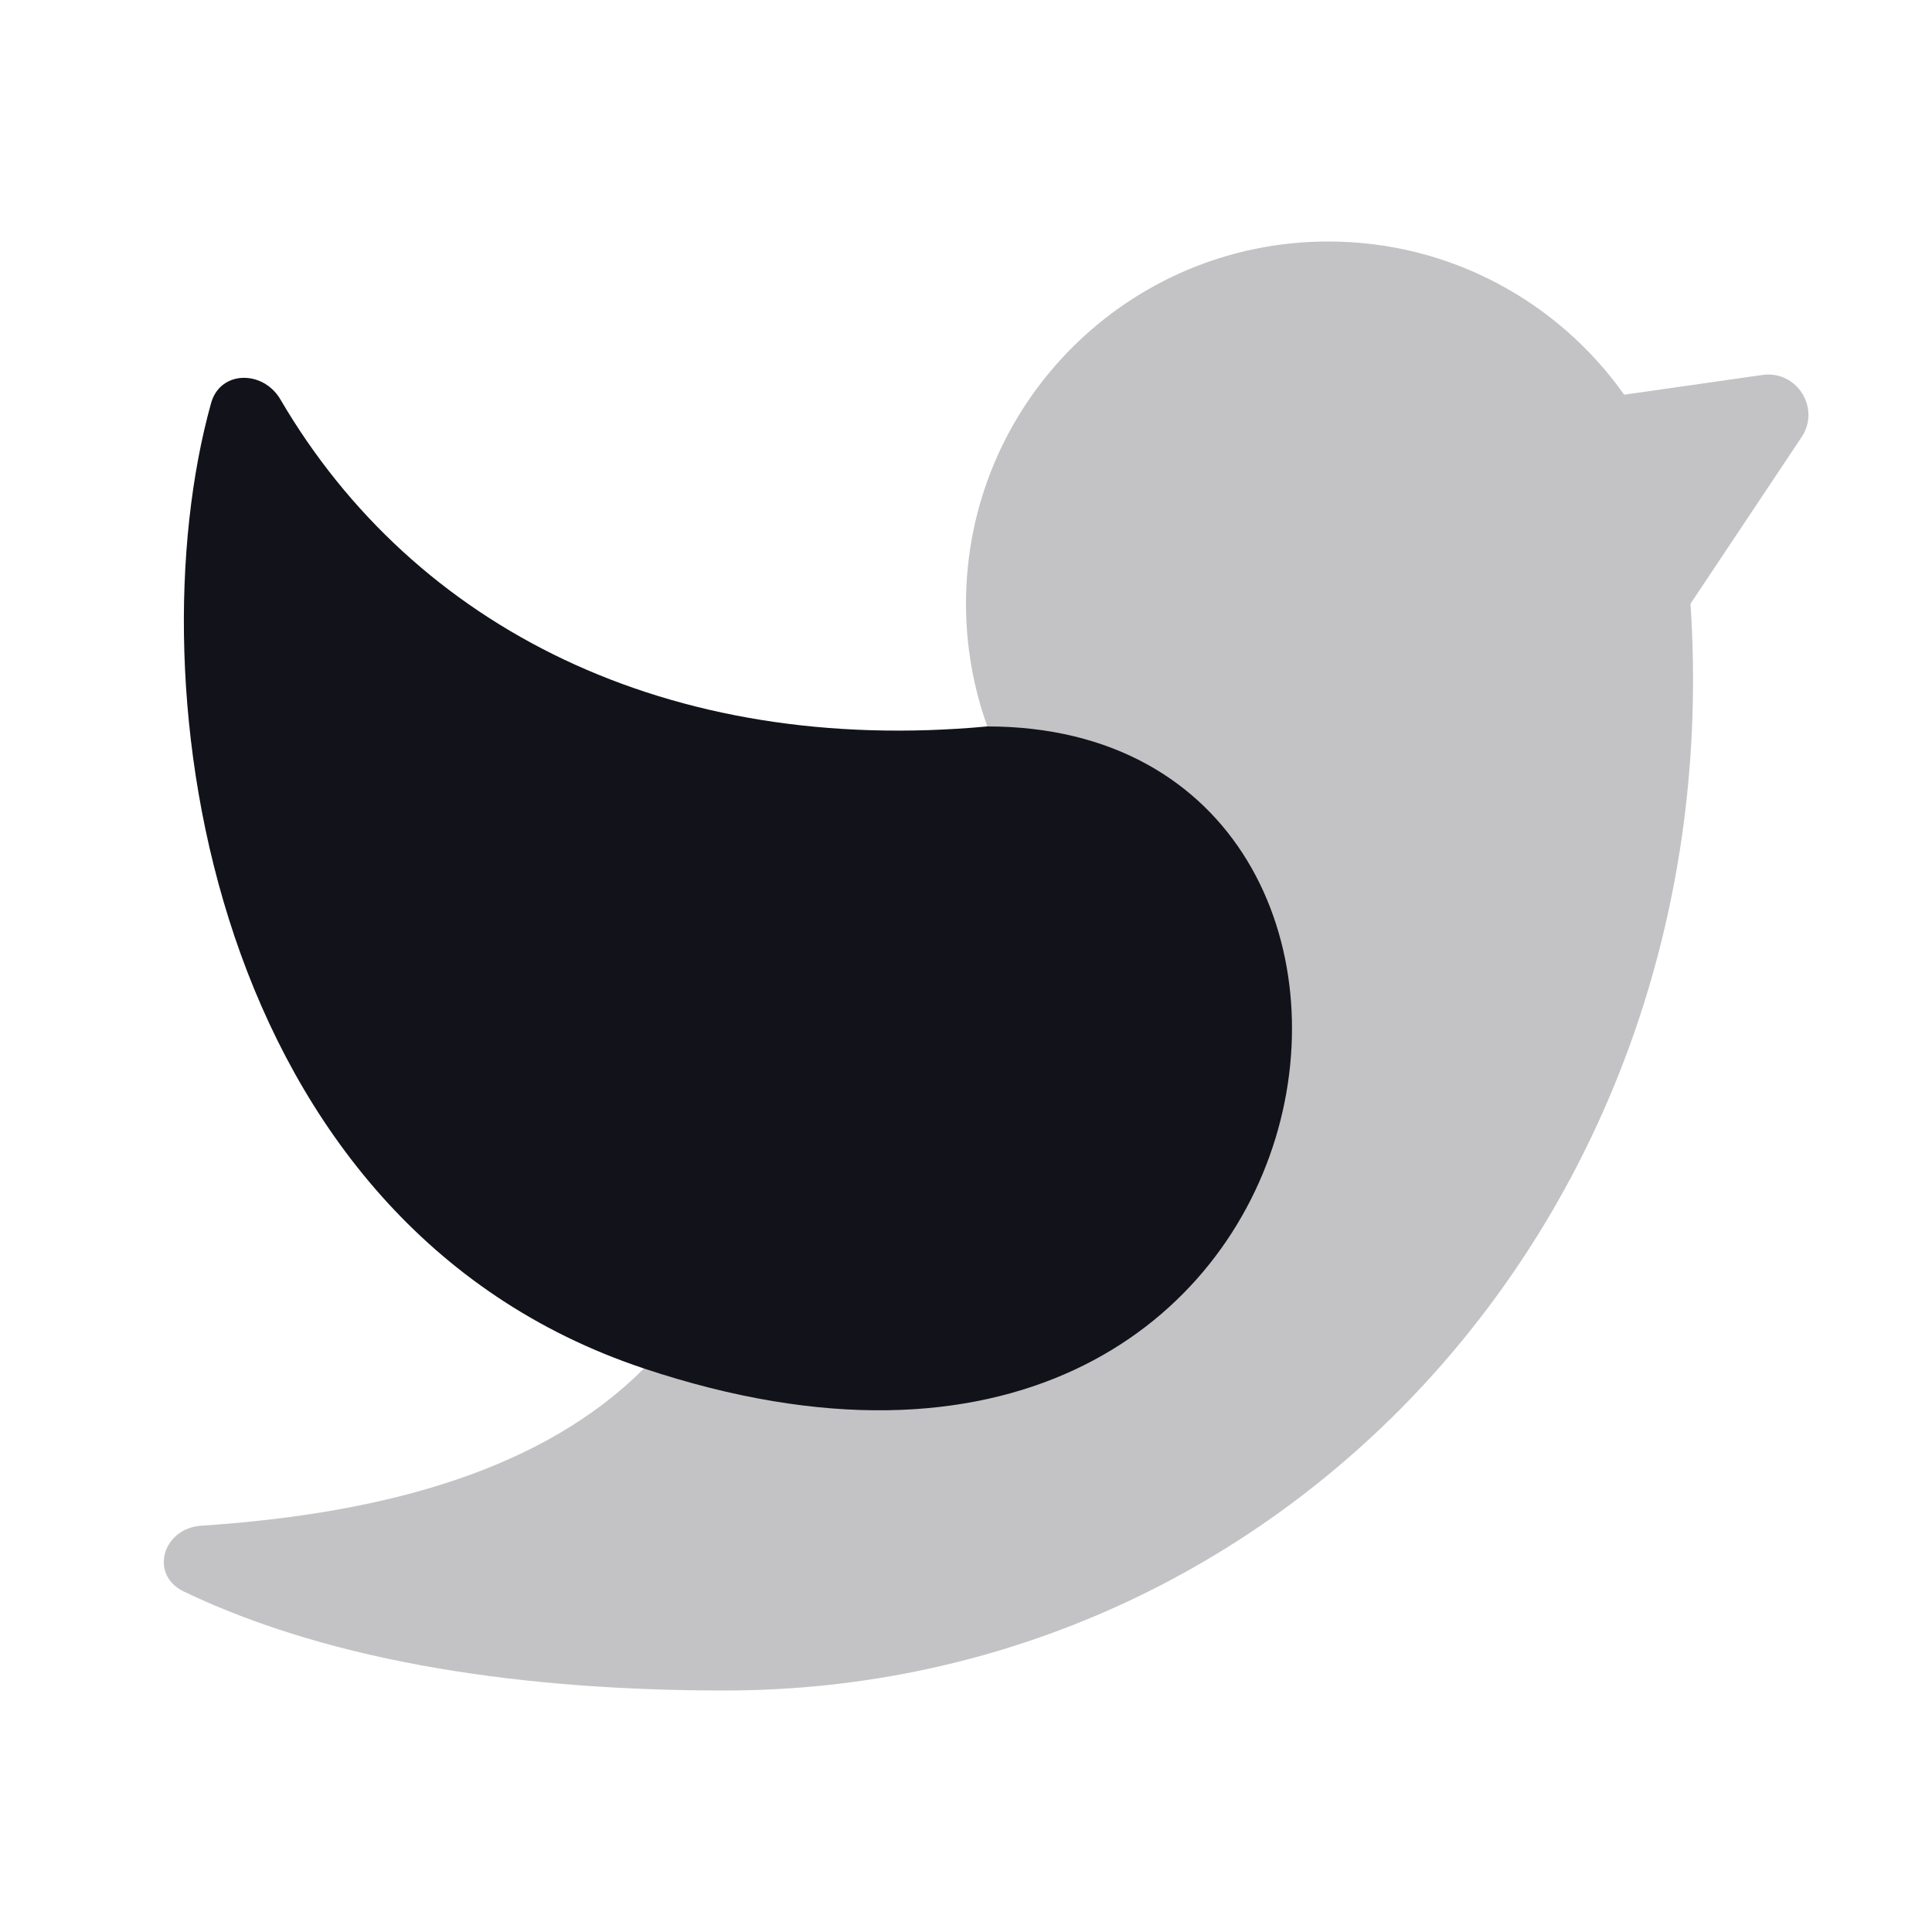
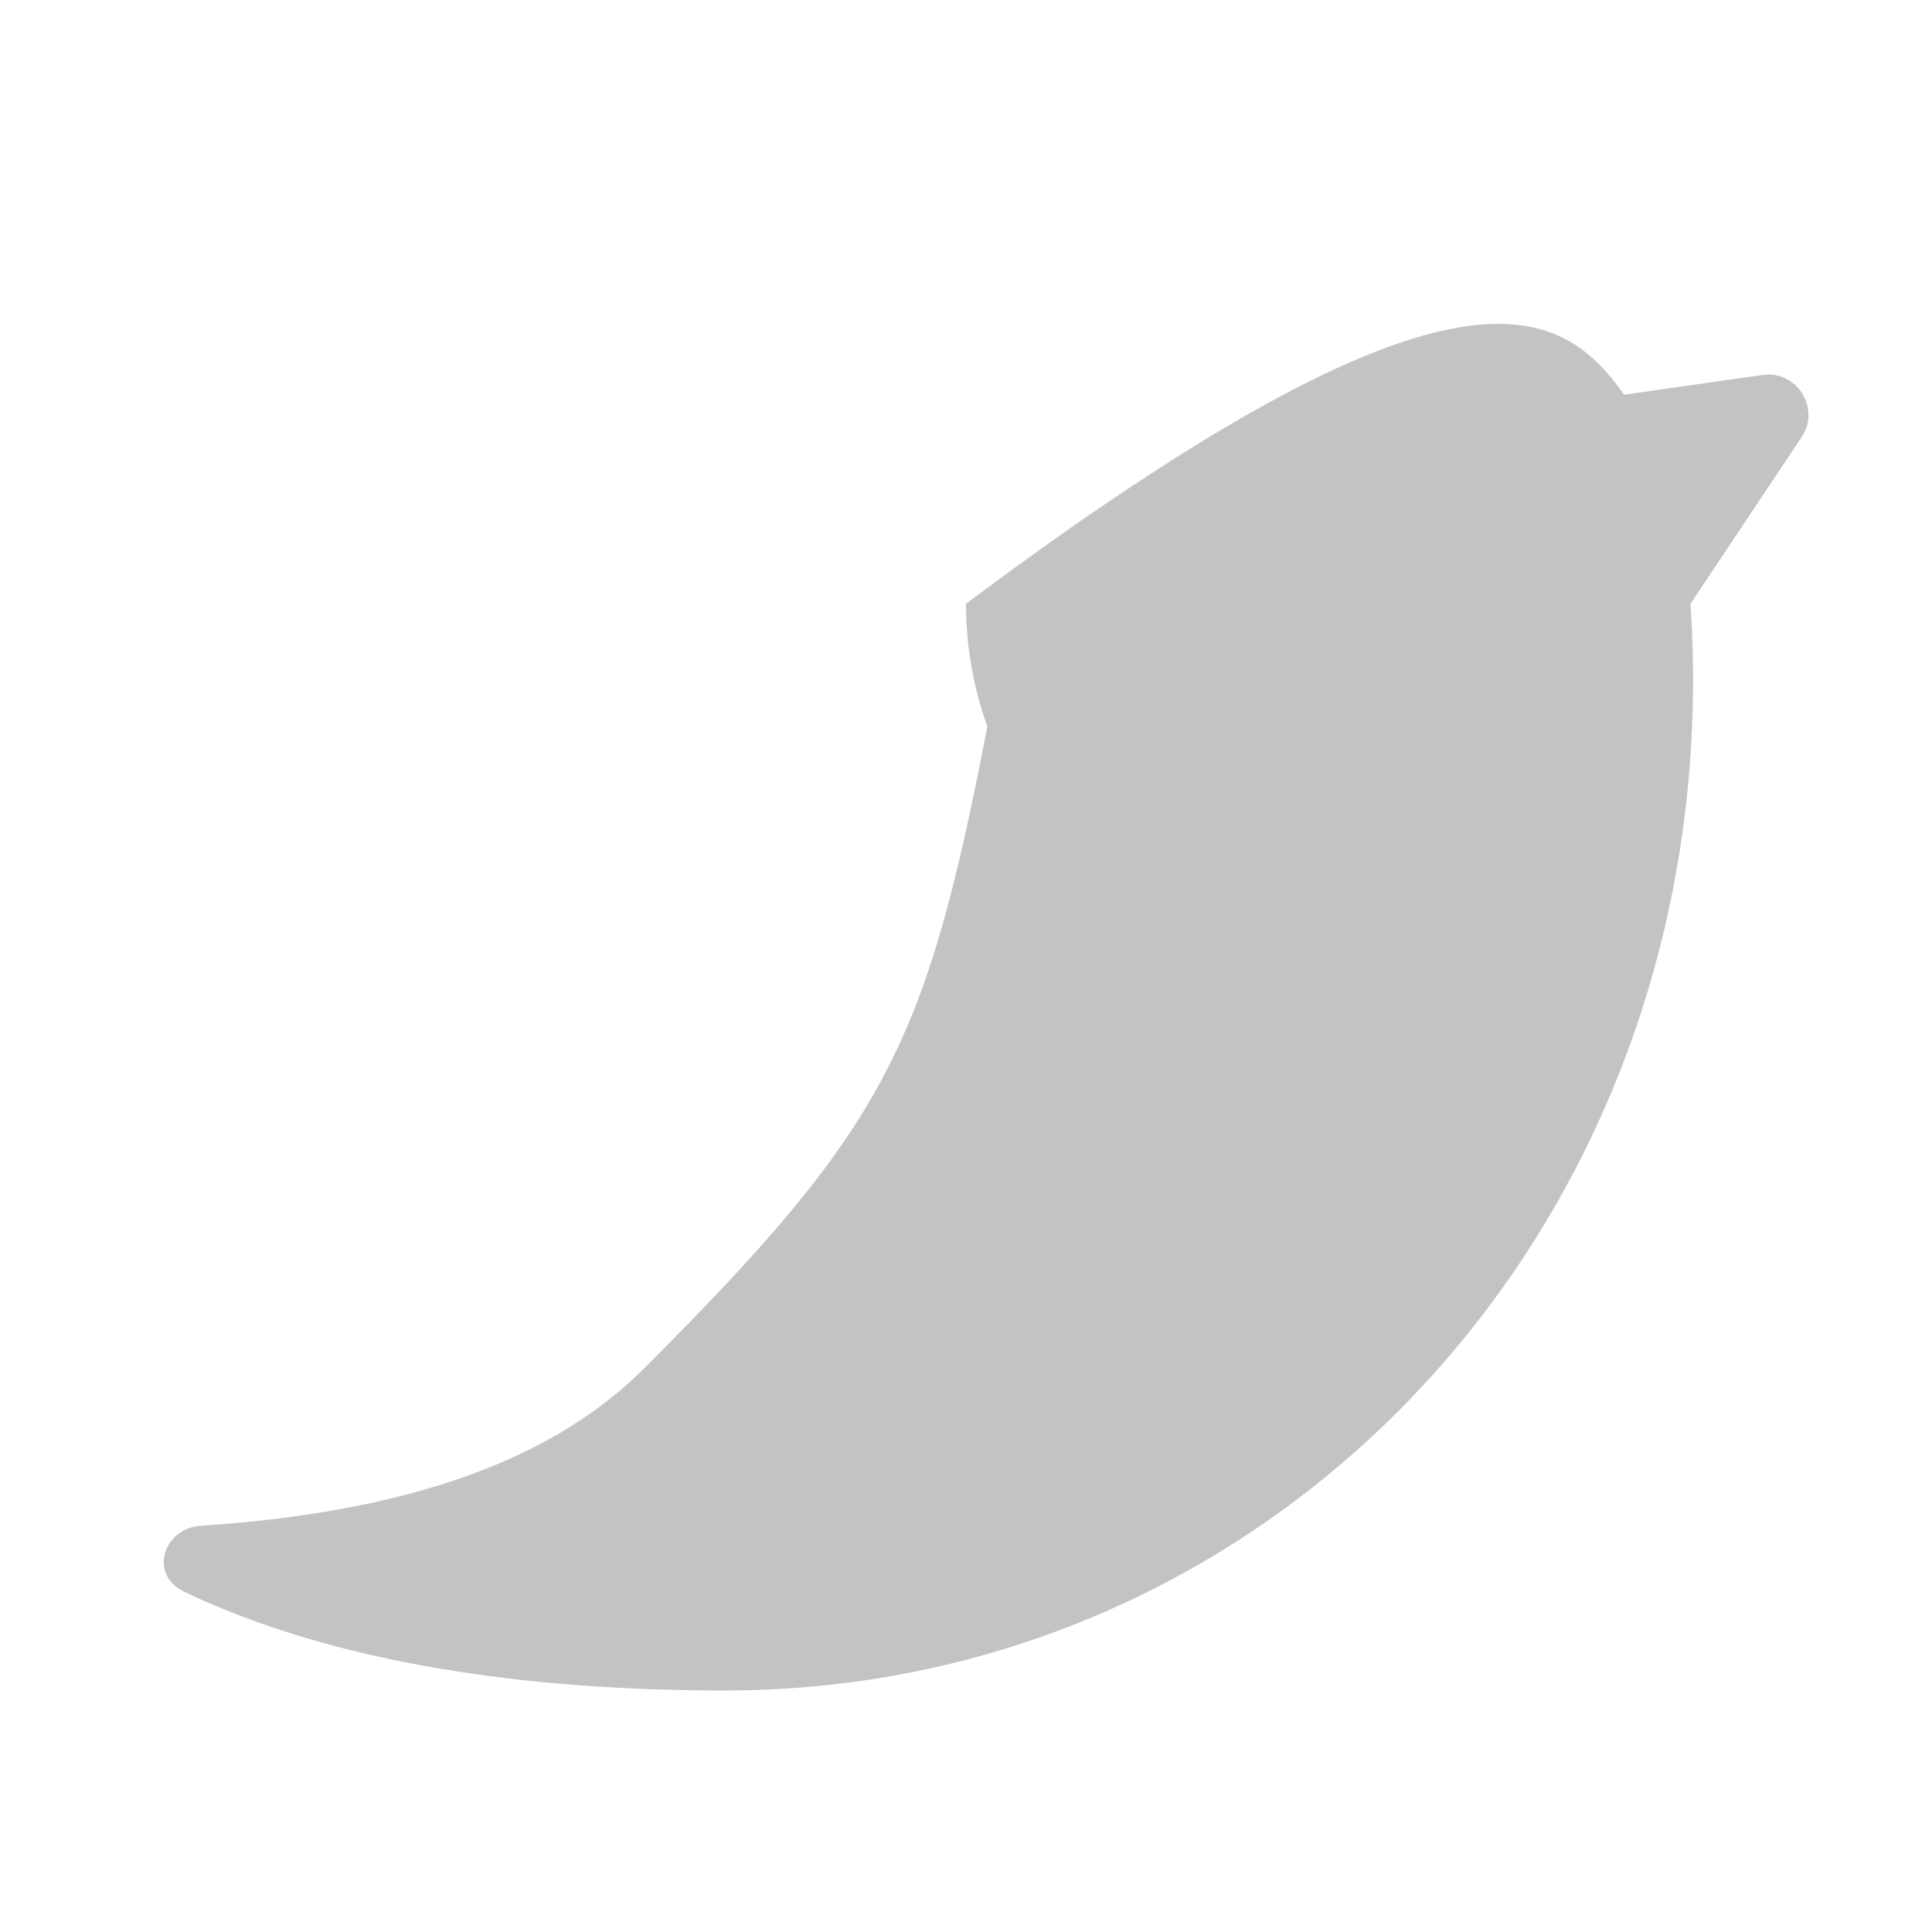
<svg xmlns="http://www.w3.org/2000/svg" width="24" height="24" viewBox="0 0 24 24" fill="none">
-   <path opacity="0.25" d="M21 7.5C21.5 15 16 21 9 21C6.588 21 4.176 20.677 2.284 19.771C1.851 19.563 2.02 18.985 2.5 18.953C4.83 18.799 6.758 18.242 8 17C11 14 11.5 13 12.265 9.024C12.094 8.548 12 8.035 12 7.5C12 5.015 14.015 3 16.5 3C18.018 3 19.361 3.752 20.176 4.903L21.893 4.658C22.321 4.597 22.62 5.071 22.38 5.43L21 7.5Z" fill="#12131A" />
-   <path d="M8 17C2.583 15.195 1.649 8.5 2.622 5.008C2.736 4.598 3.269 4.595 3.484 4.963C5.146 7.804 8.305 9.39 12.264 9.024C18.5 9.024 17 20 8 17Z" fill="#12131A" />
+   <path opacity="0.25" d="M21 7.5C21.5 15 16 21 9 21C6.588 21 4.176 20.677 2.284 19.771C1.851 19.563 2.02 18.985 2.5 18.953C4.83 18.799 6.758 18.242 8 17C11 14 11.5 13 12.265 9.024C12.094 8.548 12 8.035 12 7.5C18.018 3 19.361 3.752 20.176 4.903L21.893 4.658C22.321 4.597 22.62 5.071 22.38 5.43L21 7.5Z" fill="#12131A" />
</svg>